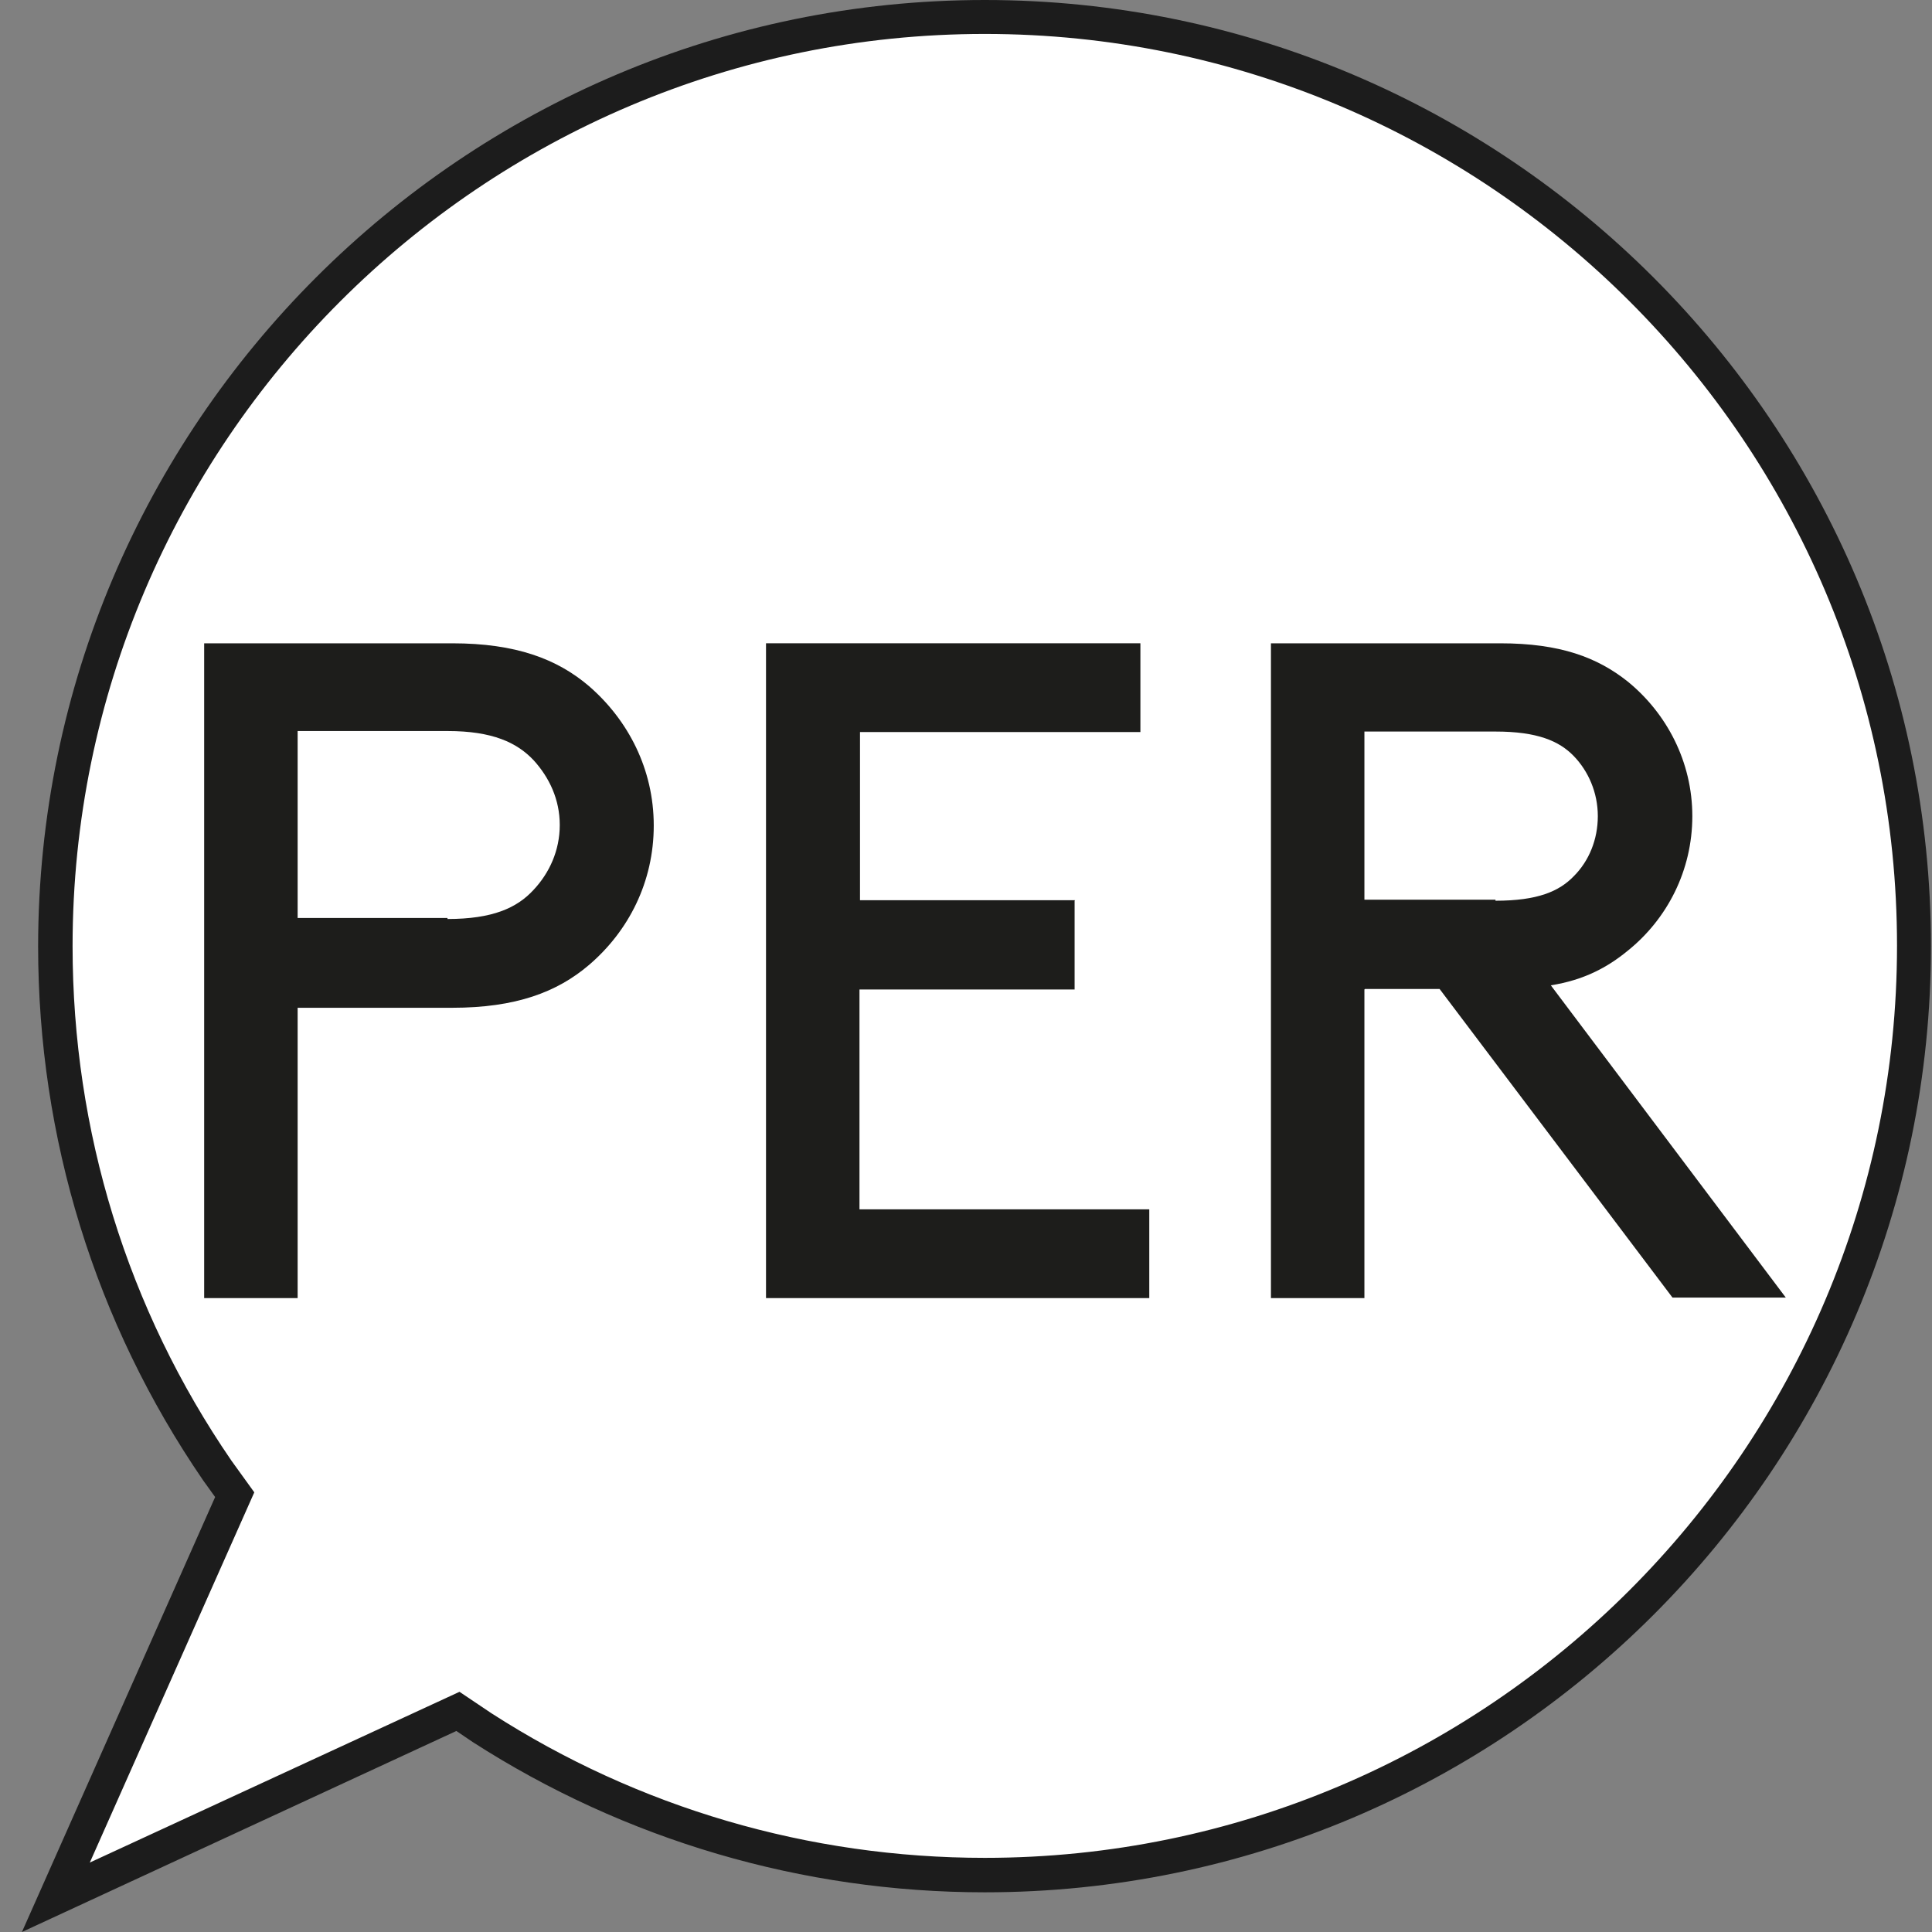
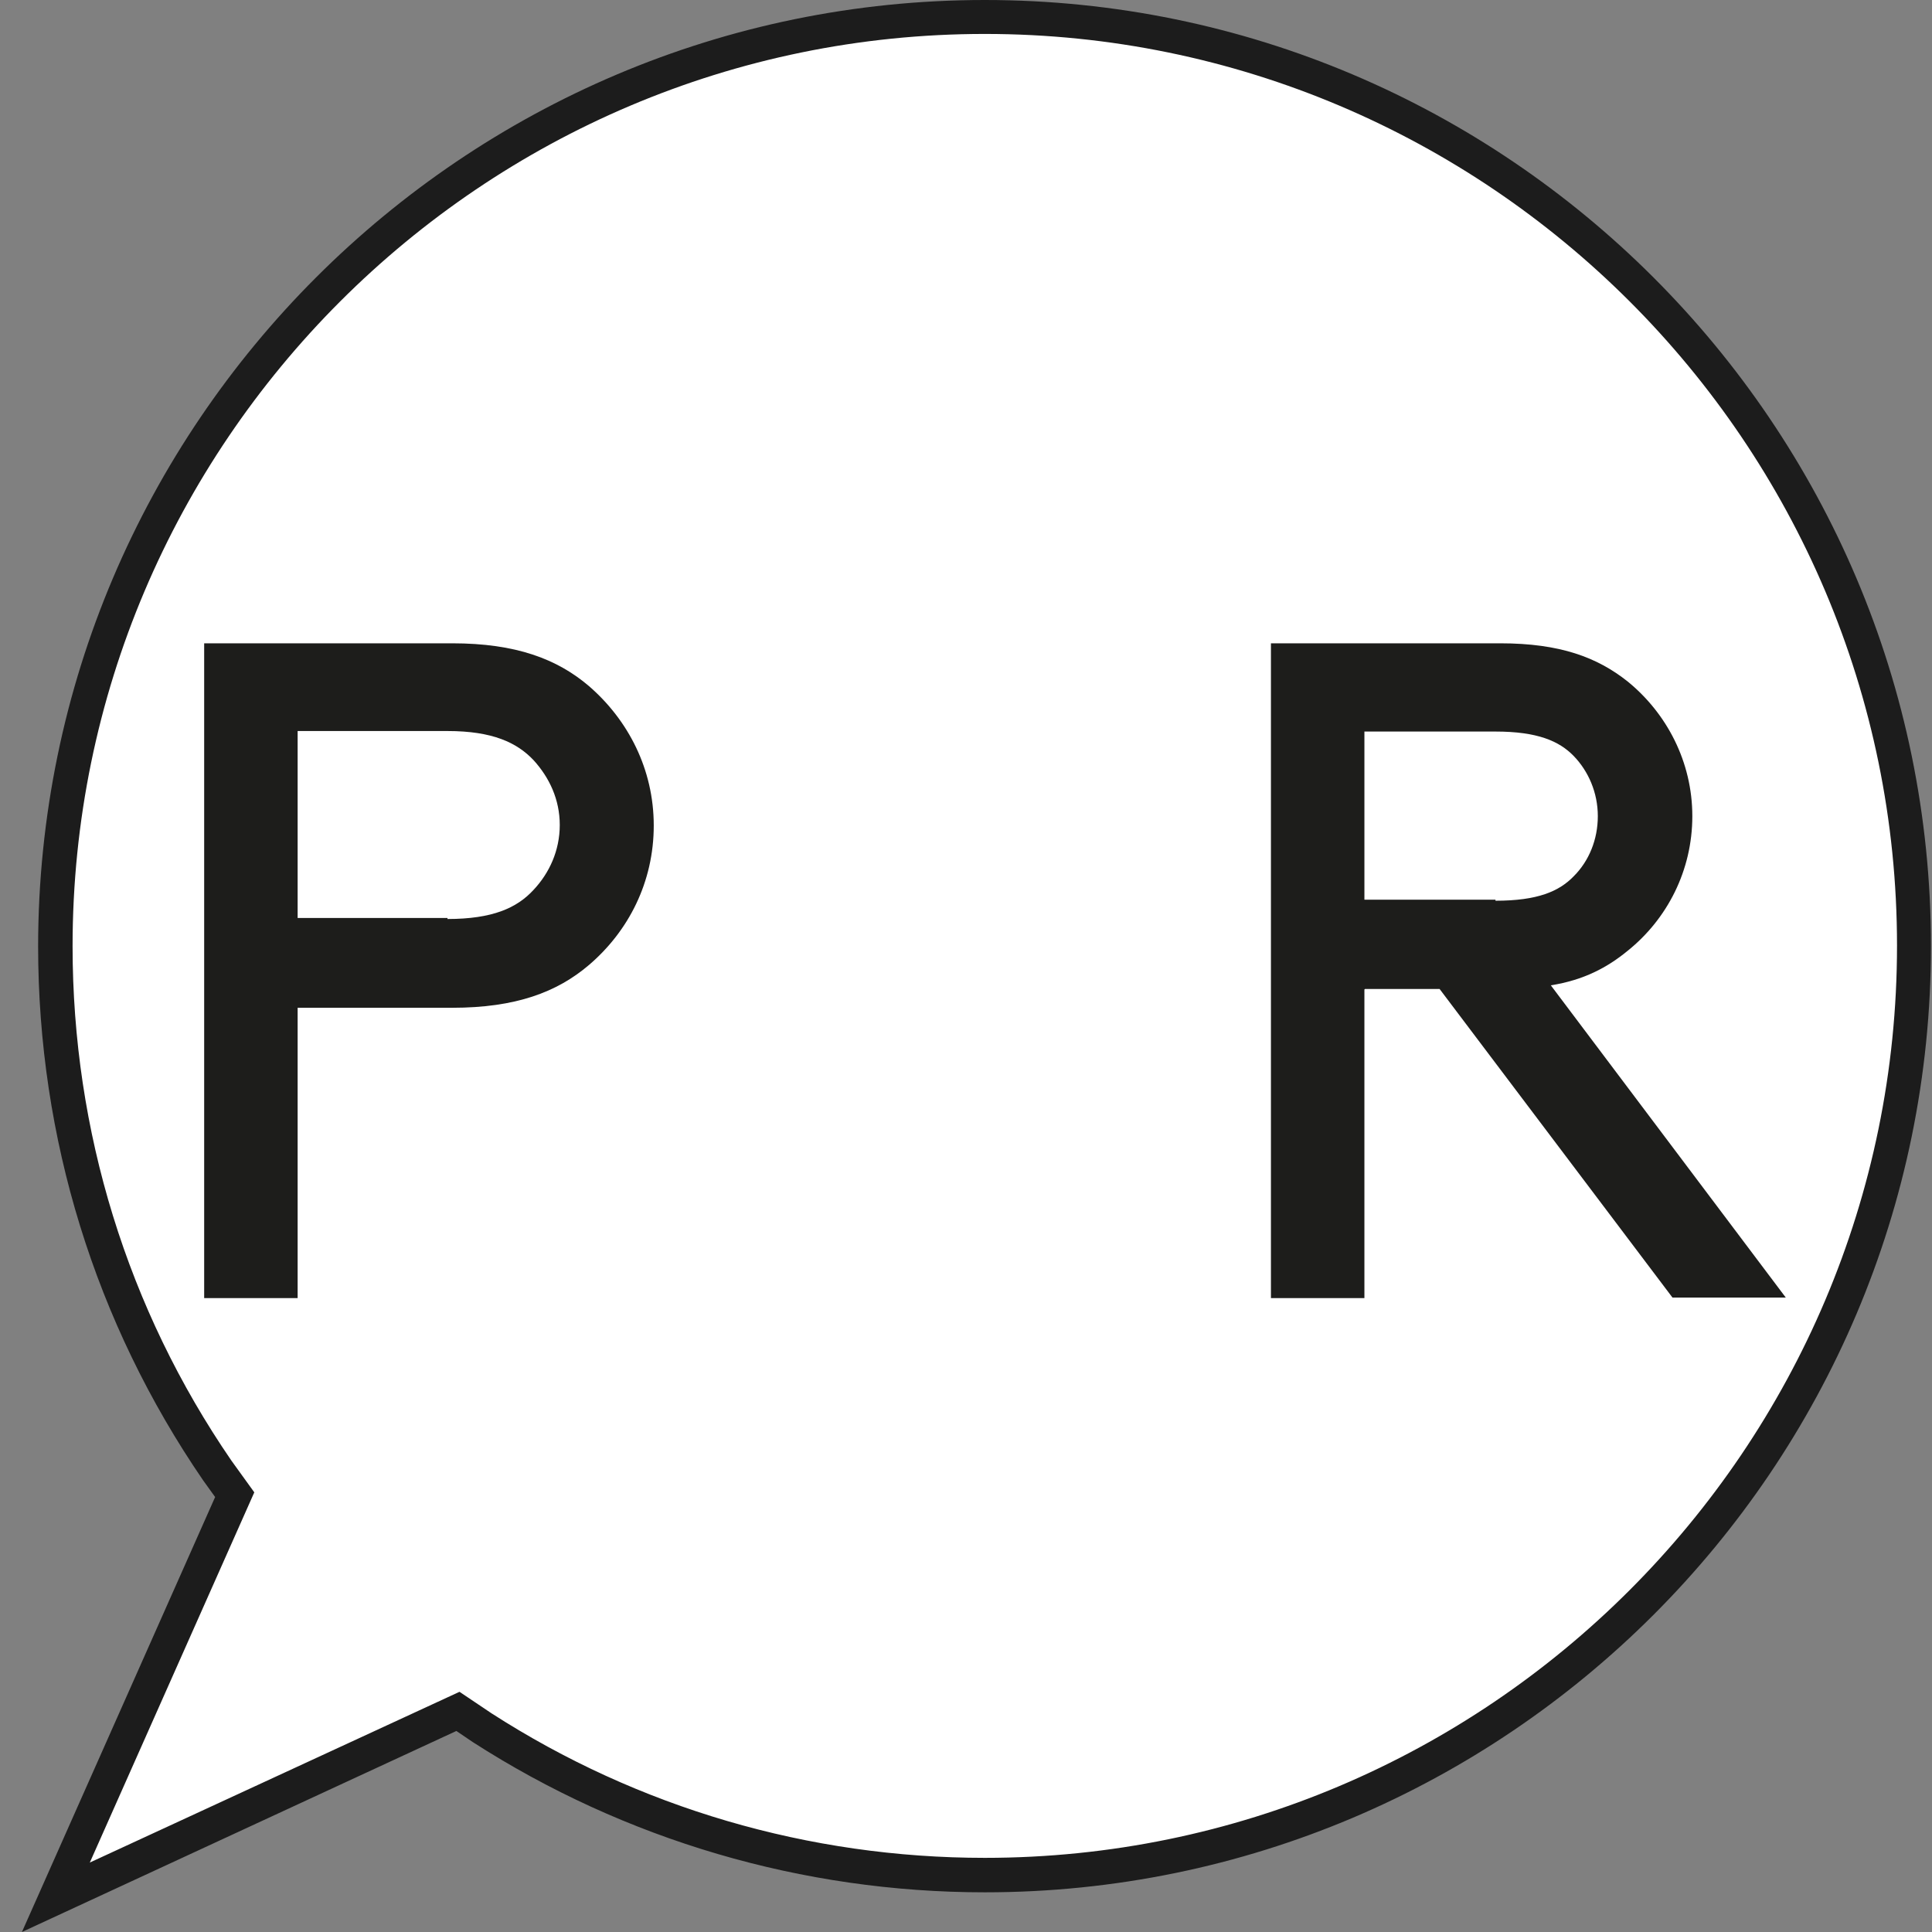
<svg xmlns="http://www.w3.org/2000/svg" id="Ebene_1" version="1.1" viewBox="0 0 37 37">
  <rect x="0" y="0" width="37" height="37" fill="#808080" stroke="none" />
  <defs>
    <style>
      .st0 {
        fill: none;
      }

      .st1 {
        fill: #1c1c1c;
      }

      .st2 {
        fill: #1d1d1b;
      }

      .st3 {
        isolation: isolate;
      }

      .st4 {
        fill: #fff;
      }

      .st5 {
        clip-path: url(#clippath);
      }
    </style>
    <clipPath id="clippath">
      <rect class="st0" x="-6.7" y="-16.58" width="66.45" height="53.58" />
    </clipPath>
  </defs>
  <g class="st5">
    <g>
      <path class="st4" d="M36.66,18.12C36.66,8.31,28.67.33,18.86.33S1.06,8.31,1.06,18.12c0,3.6,1.07,7.07,3.1,10.04l.23.32.11.15-.08.17c-1.12,2.51-2.23,5.03-3.35,7.54,2.51-1.16,5.02-2.32,7.54-3.48l.17-.08.15.1.3.2c2.87,1.85,6.2,2.83,9.63,2.83,9.81,0,17.8-7.98,17.8-17.8" />
      <path class="st1" d="M18.86.65C9.23.65,1.39,8.49,1.39,18.12c0,3.54,1.05,6.95,3.04,9.85l.44.61-3.15,7.09,7.08-3.27.61.41c2.81,1.81,6.08,2.77,9.45,2.77,9.63,0,17.47-7.84,17.47-17.47S28.49.65,18.86.65M.42,37l3.7-8.33-.23-.32c-2.07-3.02-3.16-6.56-3.16-10.23C.74,8.13,8.87,0,18.86,0s18.12,8.13,18.12,18.12-8.13,18.12-18.12,18.12c-3.49,0-6.89-1-9.81-2.88l-.31-.21L.42,37Z" />
    </g>
  </g>
  <g class="st3">
    <g class="st3">
      <path class="st2" d="M5.7,19.31v5.55h-1.79v-12.54h4.75c1.22,0,2.01.3,2.62.82.75.65,1.24,1.59,1.24,2.67s-.48,2.02-1.24,2.67c-.61.52-1.4.82-2.62.82h-2.96ZM8.57,17.6c.86,0,1.33-.21,1.65-.56.3-.32.5-.75.5-1.24s-.2-.91-.5-1.24c-.32-.34-.79-.56-1.65-.56h-2.87v3.58h2.87Z" />
-       <path class="st2" d="M20.58,17.25v1.7h-4.12v4.21h5.55v1.7h-7.34v-12.54h7.17v1.7h-5.37v3.22h4.12Z" />
      <path class="st2" d="M26.13,18.95v5.91h-1.79v-12.54h4.39c1.15,0,1.86.27,2.44.73.75.61,1.24,1.54,1.24,2.58s-.48,1.97-1.24,2.58c-.39.32-.84.56-1.47.66l4.5,5.98h-2.17l-4.46-5.91h-1.43ZM28.64,17.25c.81,0,1.22-.18,1.5-.47.29-.29.46-.7.46-1.15s-.18-.86-.46-1.15-.7-.47-1.5-.47h-2.51v3.22h2.51Z" />
    </g>
  </g>
</svg>